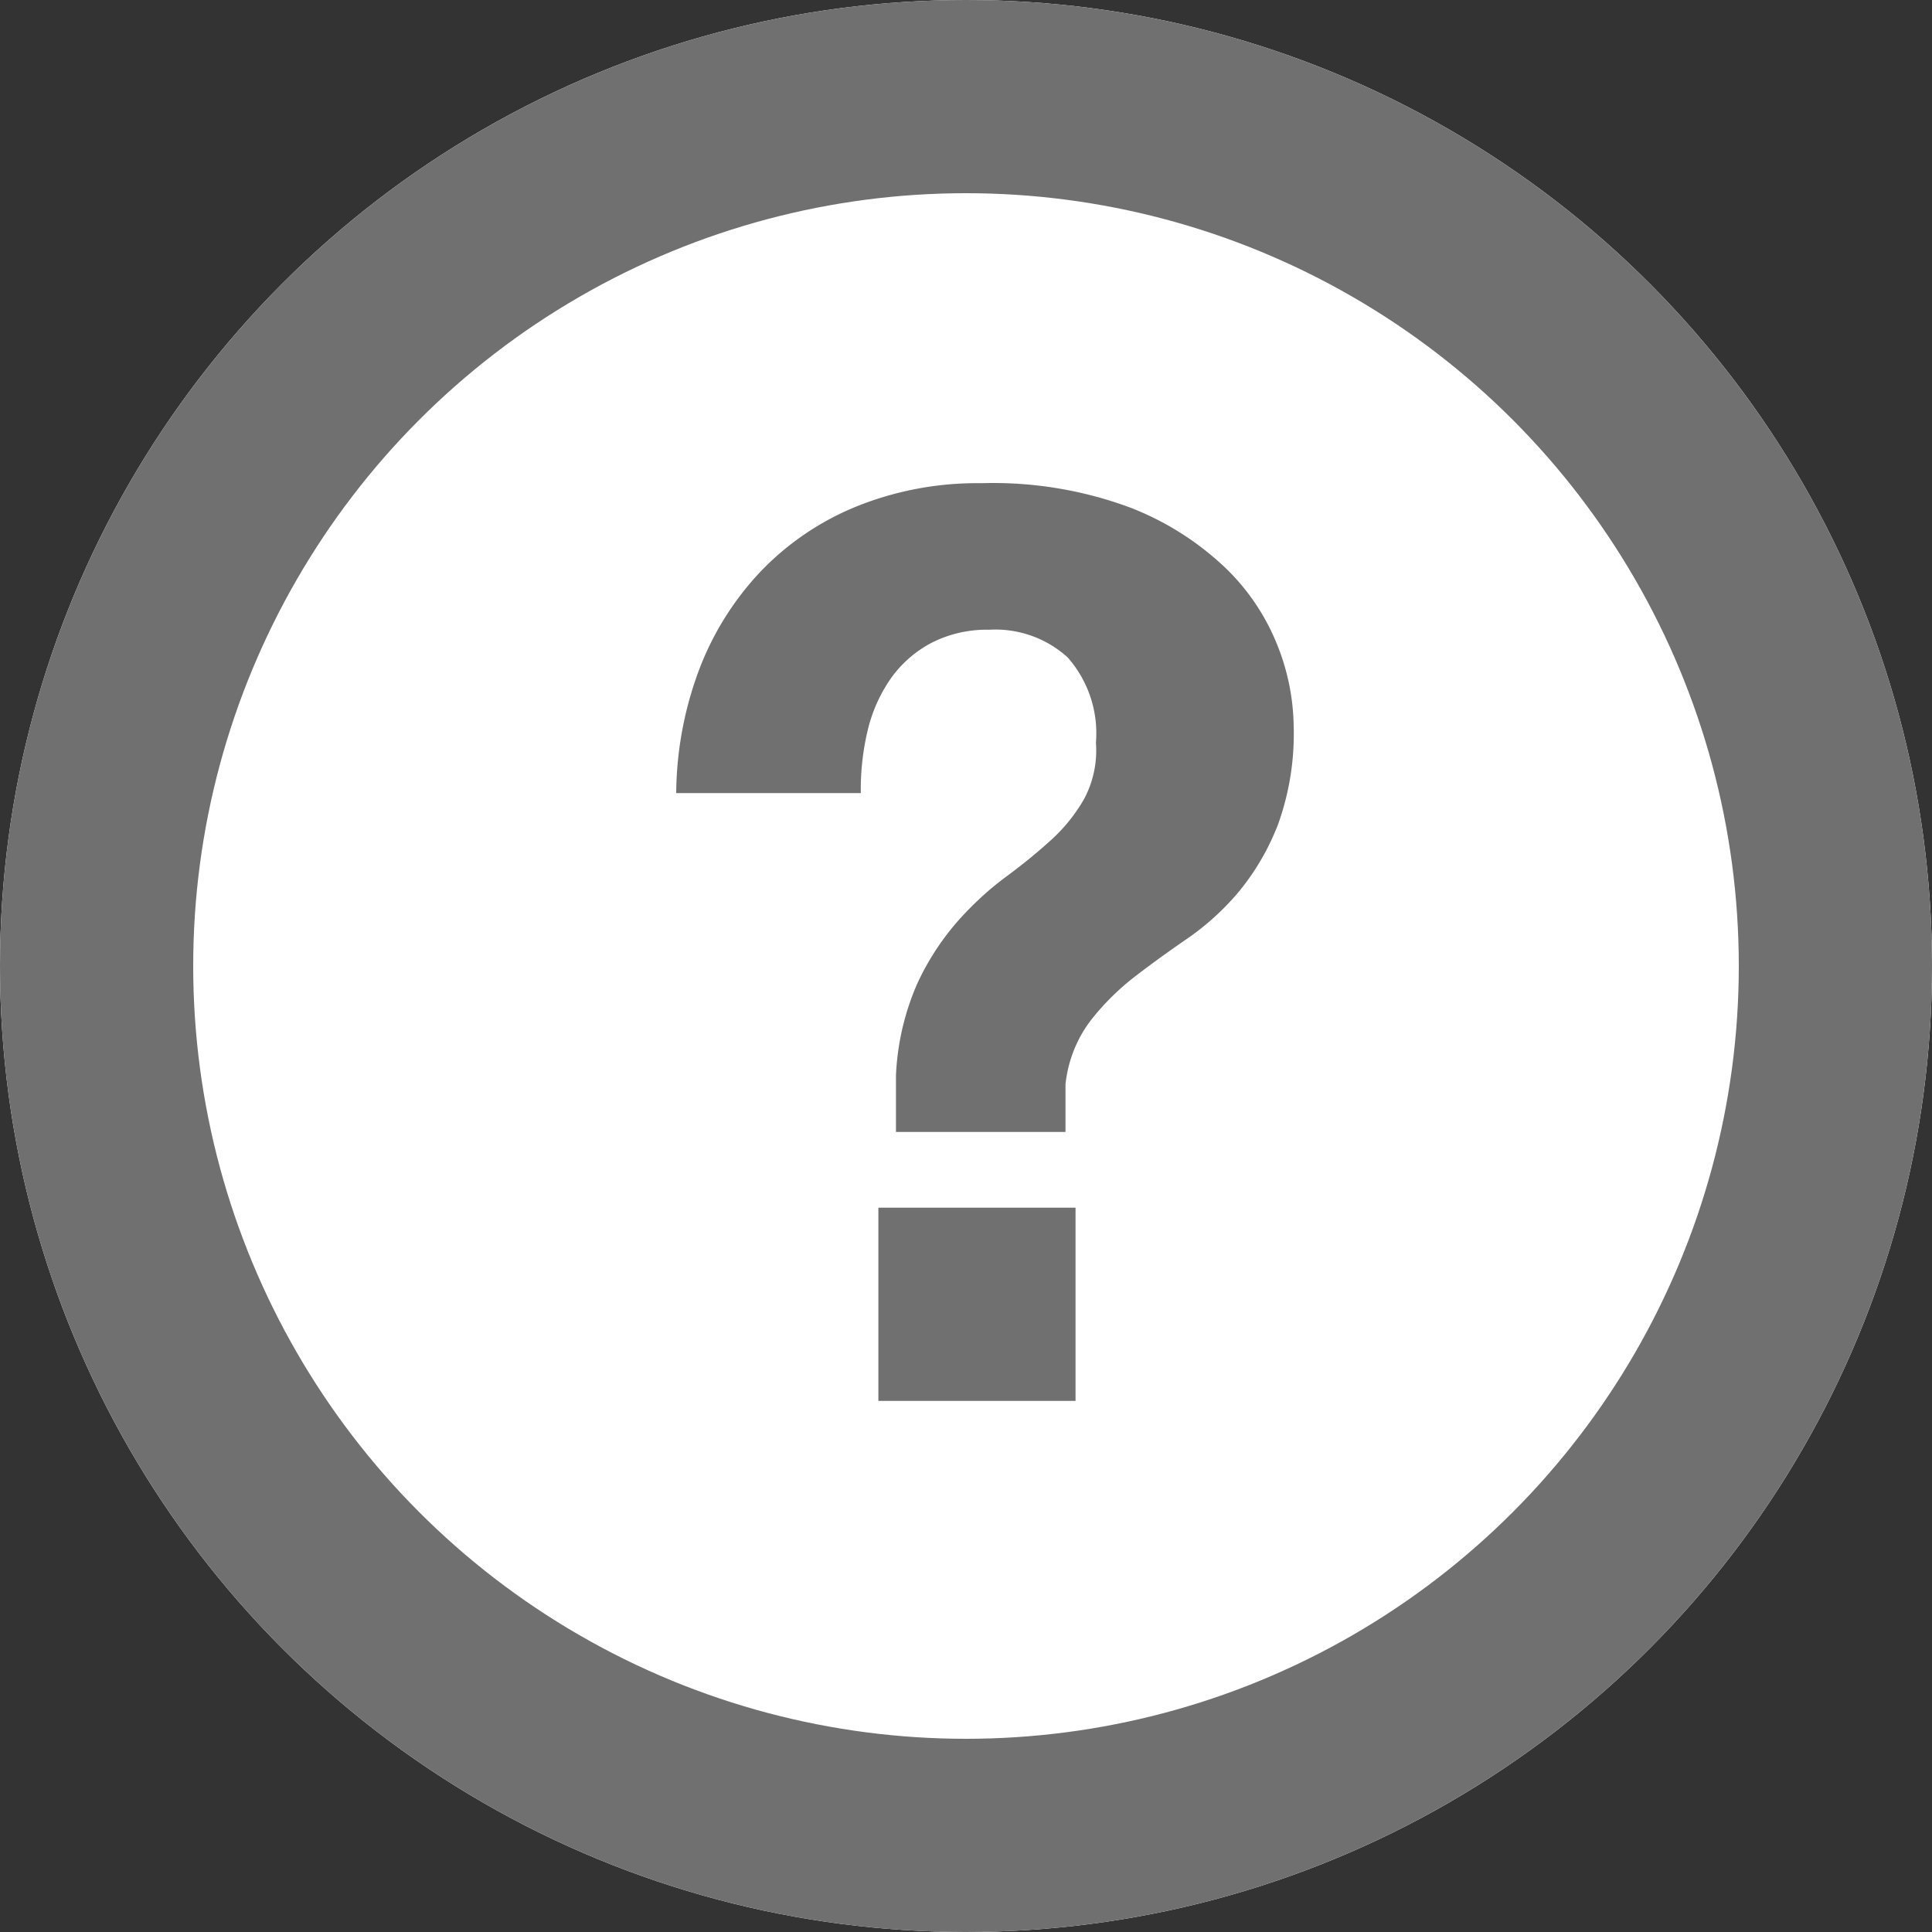
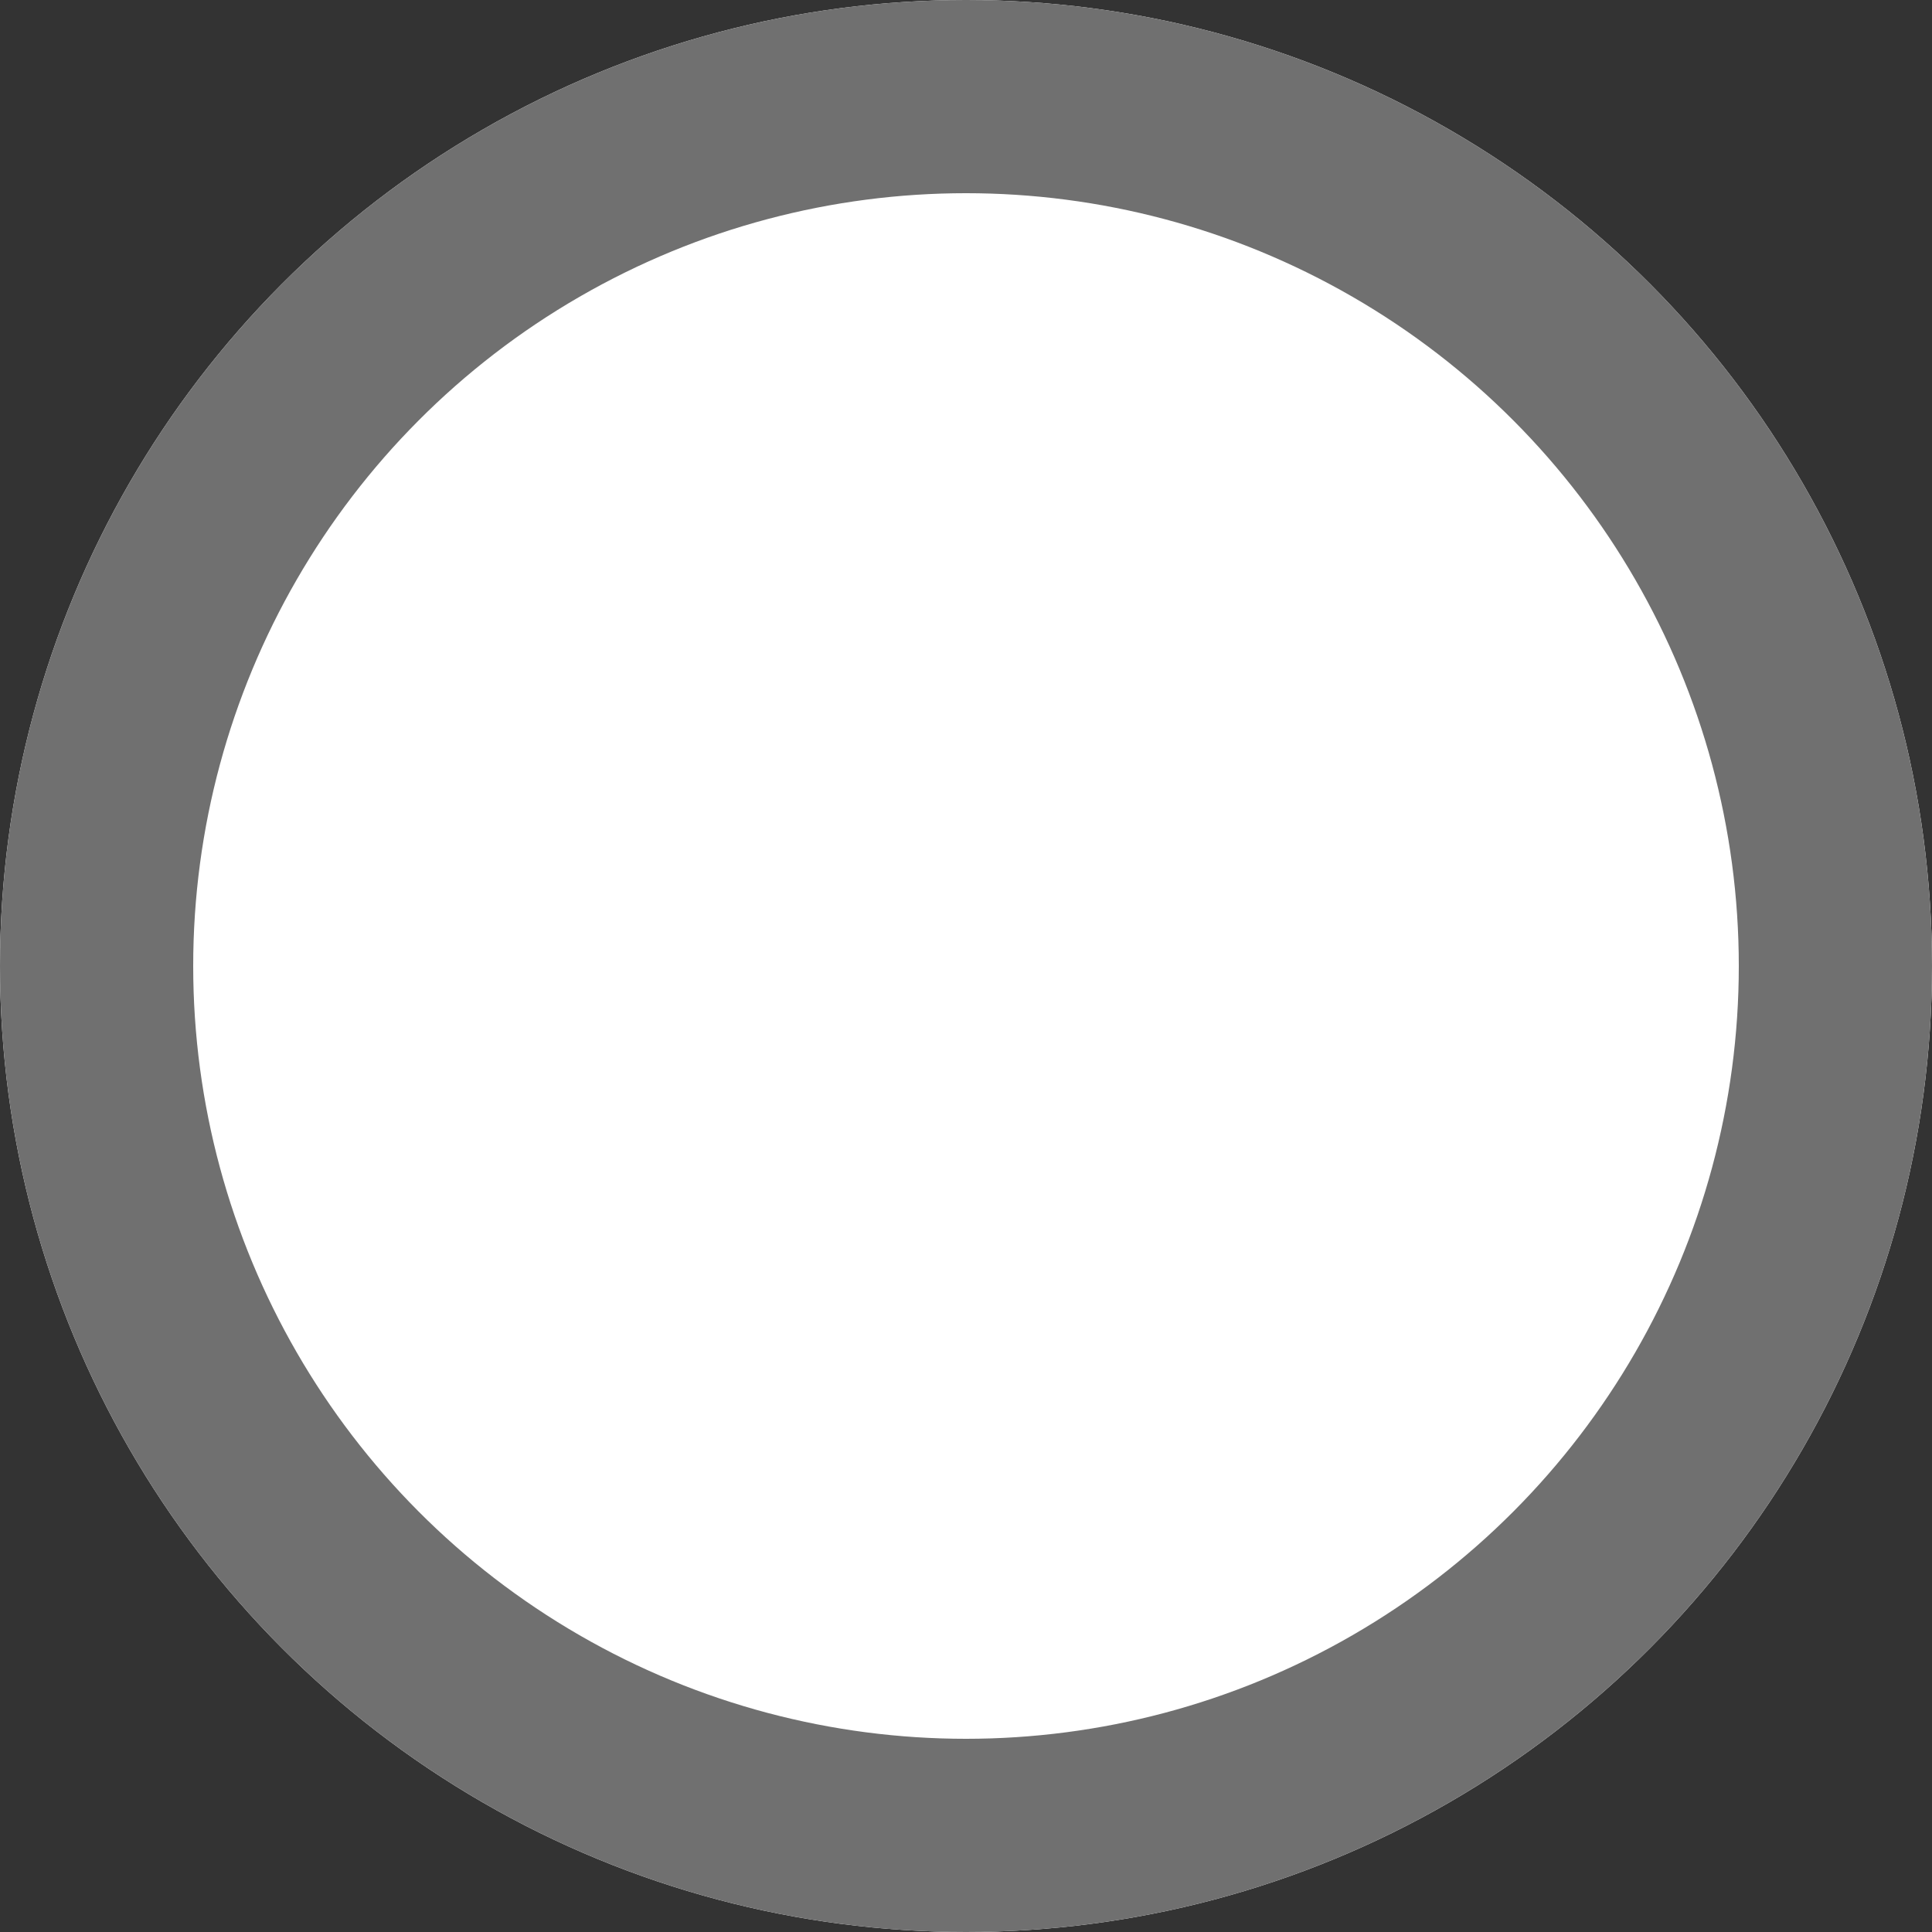
<svg xmlns="http://www.w3.org/2000/svg" width="20" height="20">
  <rect width="100%" height="100%" fill="#333333" stroke="none" />
  <g data-name="楕円形 186" fill="#fff" stroke="#707070" stroke-width="2">
    <circle cx="10" cy="10" r="10" stroke="none" />
    <circle cx="10" cy="10" r="9" fill="none" />
  </g>
-   <path data-name="パス 4186" d="M9.093 12.502v2h2.041v-2zM7 8.21h1.911a2.647 2.647 0 01.073-.657 1.579 1.579 0 01.24-.533 1.206 1.206 0 01.416-.364 1.258 1.258 0 01.6-.137 1.113 1.113 0 01.812.286 1.188 1.188 0 01.293.884 1.065 1.065 0 01-.124.585 1.745 1.745 0 01-.347.428q-.221.2-.481.39a3.272 3.272 0 00-.494.462 2.686 2.686 0 00-.41.643 2.661 2.661 0 00-.214.936v.585h1.755v-.494a1.325 1.325 0 01.253-.65 2.585 2.585 0 01.462-.462q.26-.2.552-.4a2.689 2.689 0 00.533-.488 2.532 2.532 0 00.4-.689 2.773 2.773 0 00.162-1.027 2.333 2.333 0 00-.162-.812 2.277 2.277 0 00-.539-.812 2.994 2.994 0 00-.995-.631 4.076 4.076 0 00-1.537-.251 3.34 3.34 0 00-1.293.241 2.87 2.87 0 00-.988.669 3.053 3.053 0 00-.637 1.011A3.715 3.715 0 007 8.21z" fill="#707070" />
</svg>